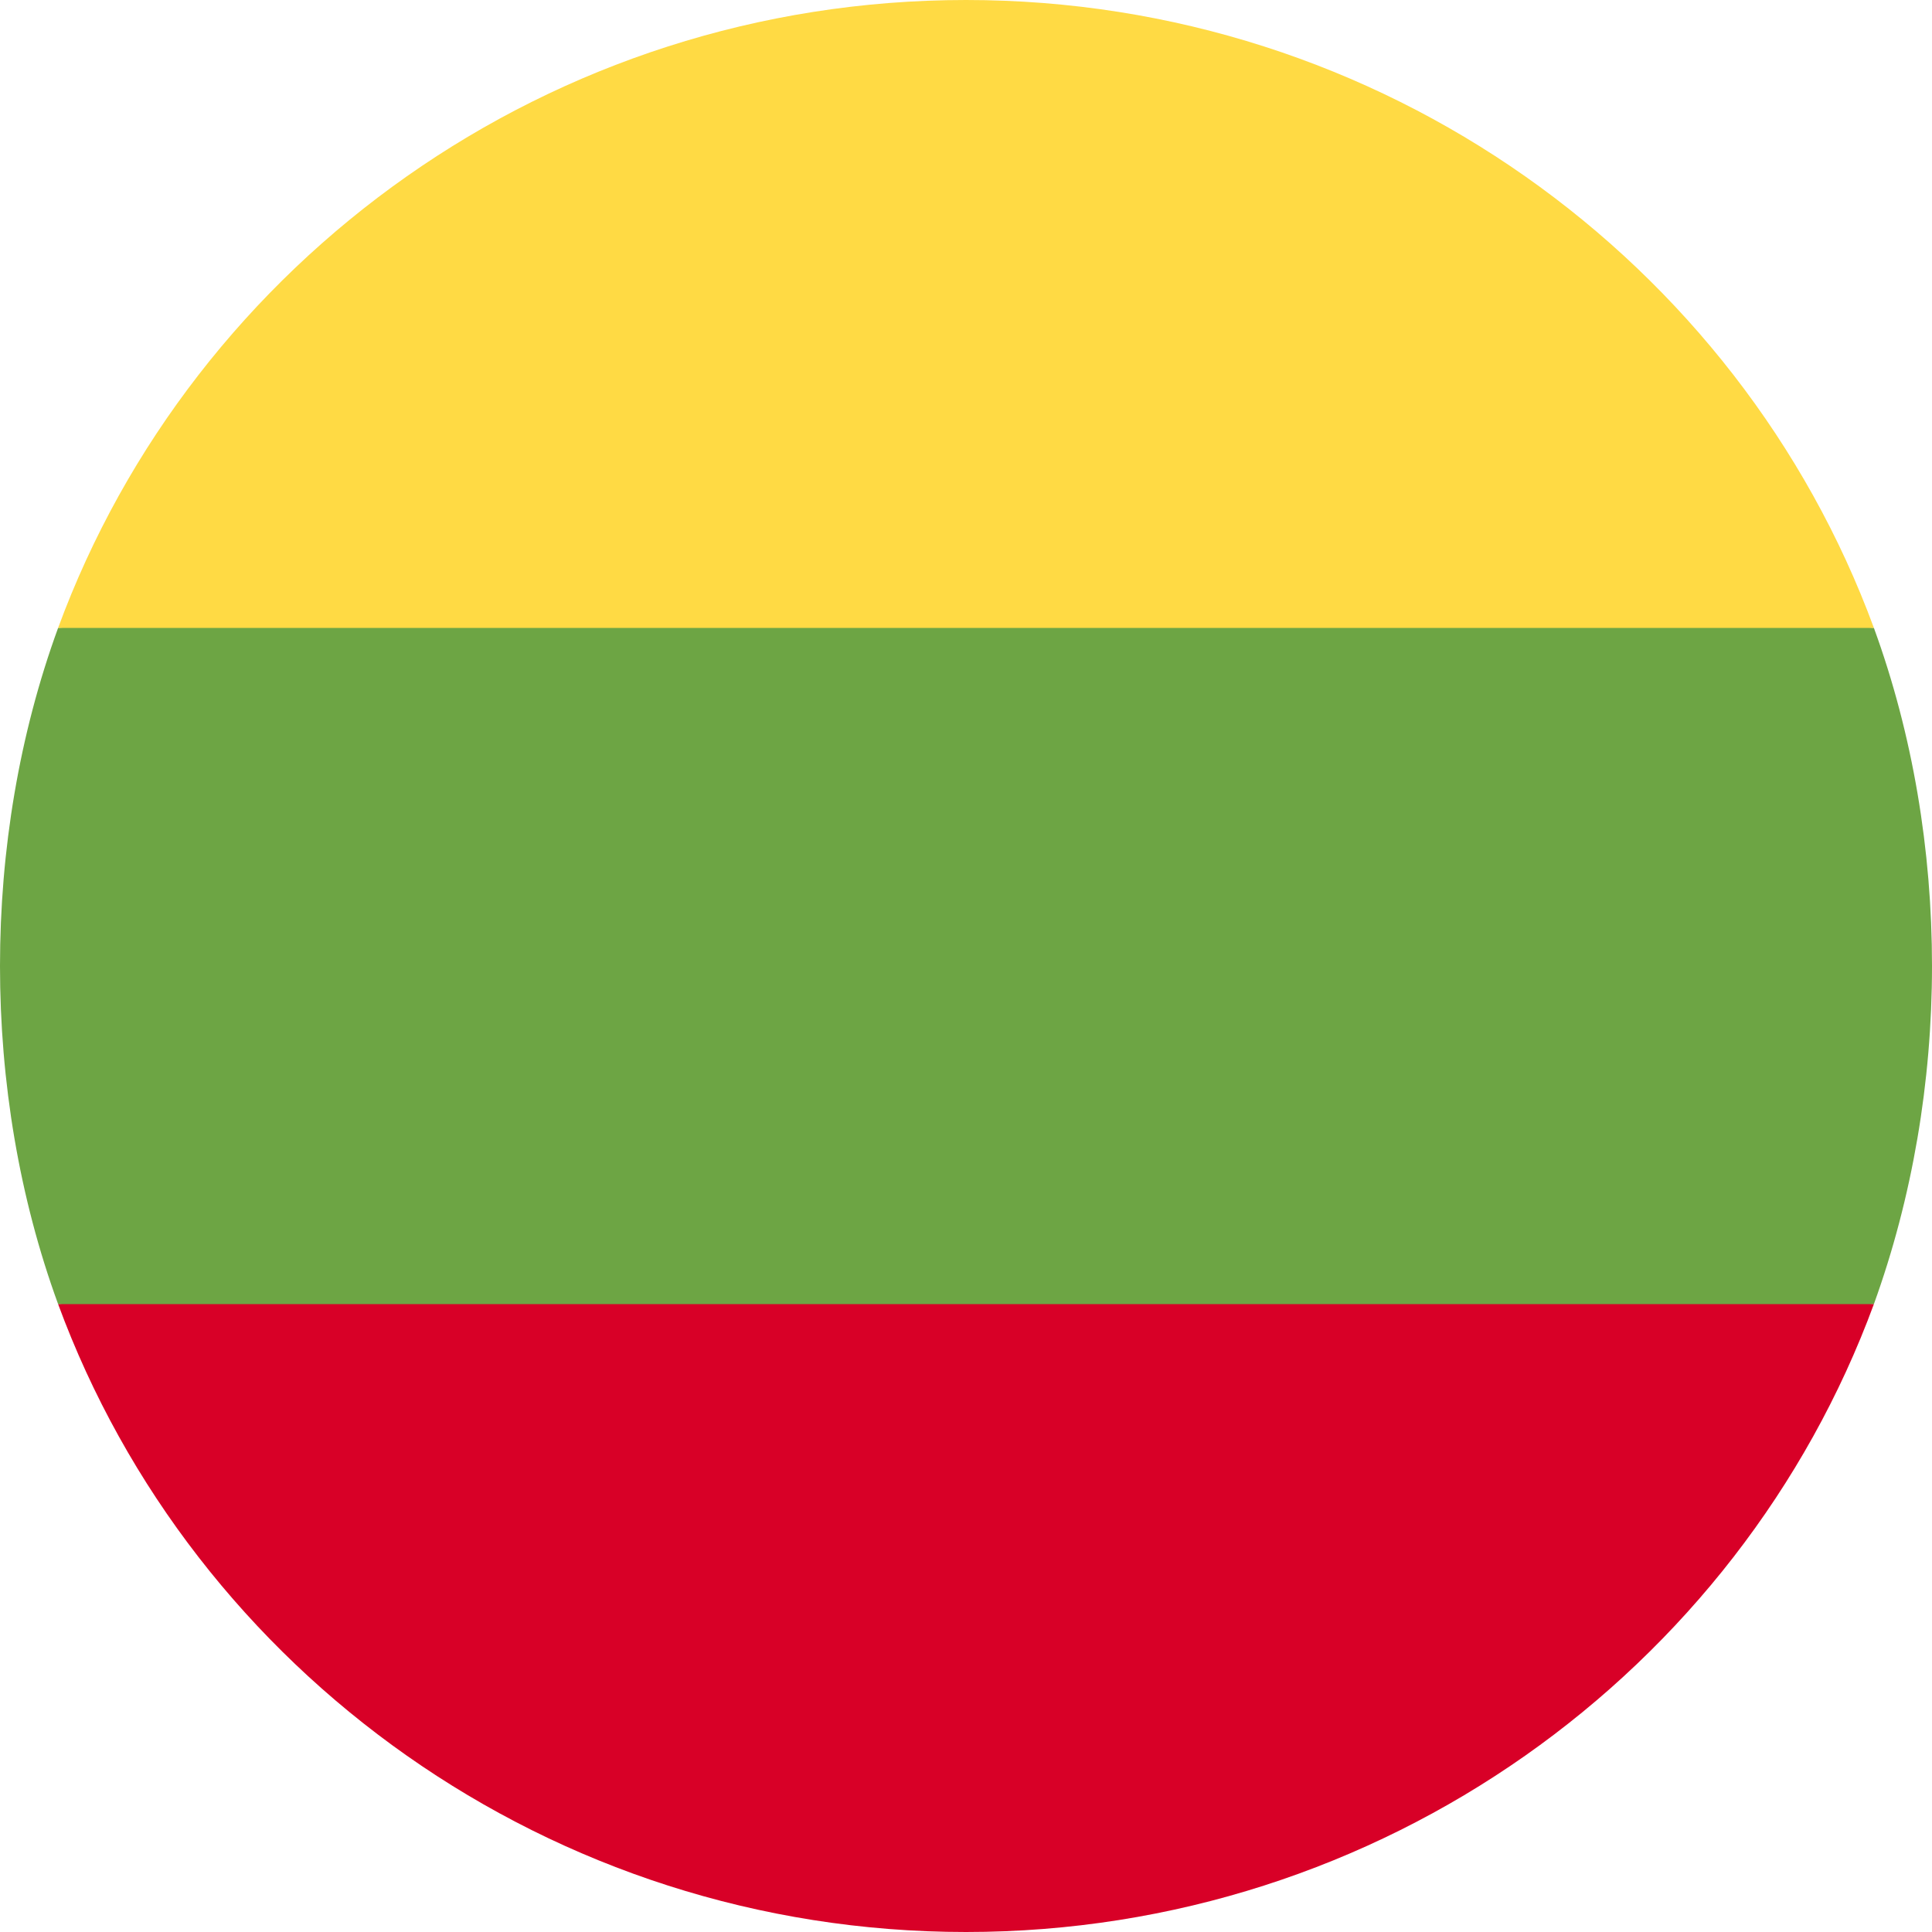
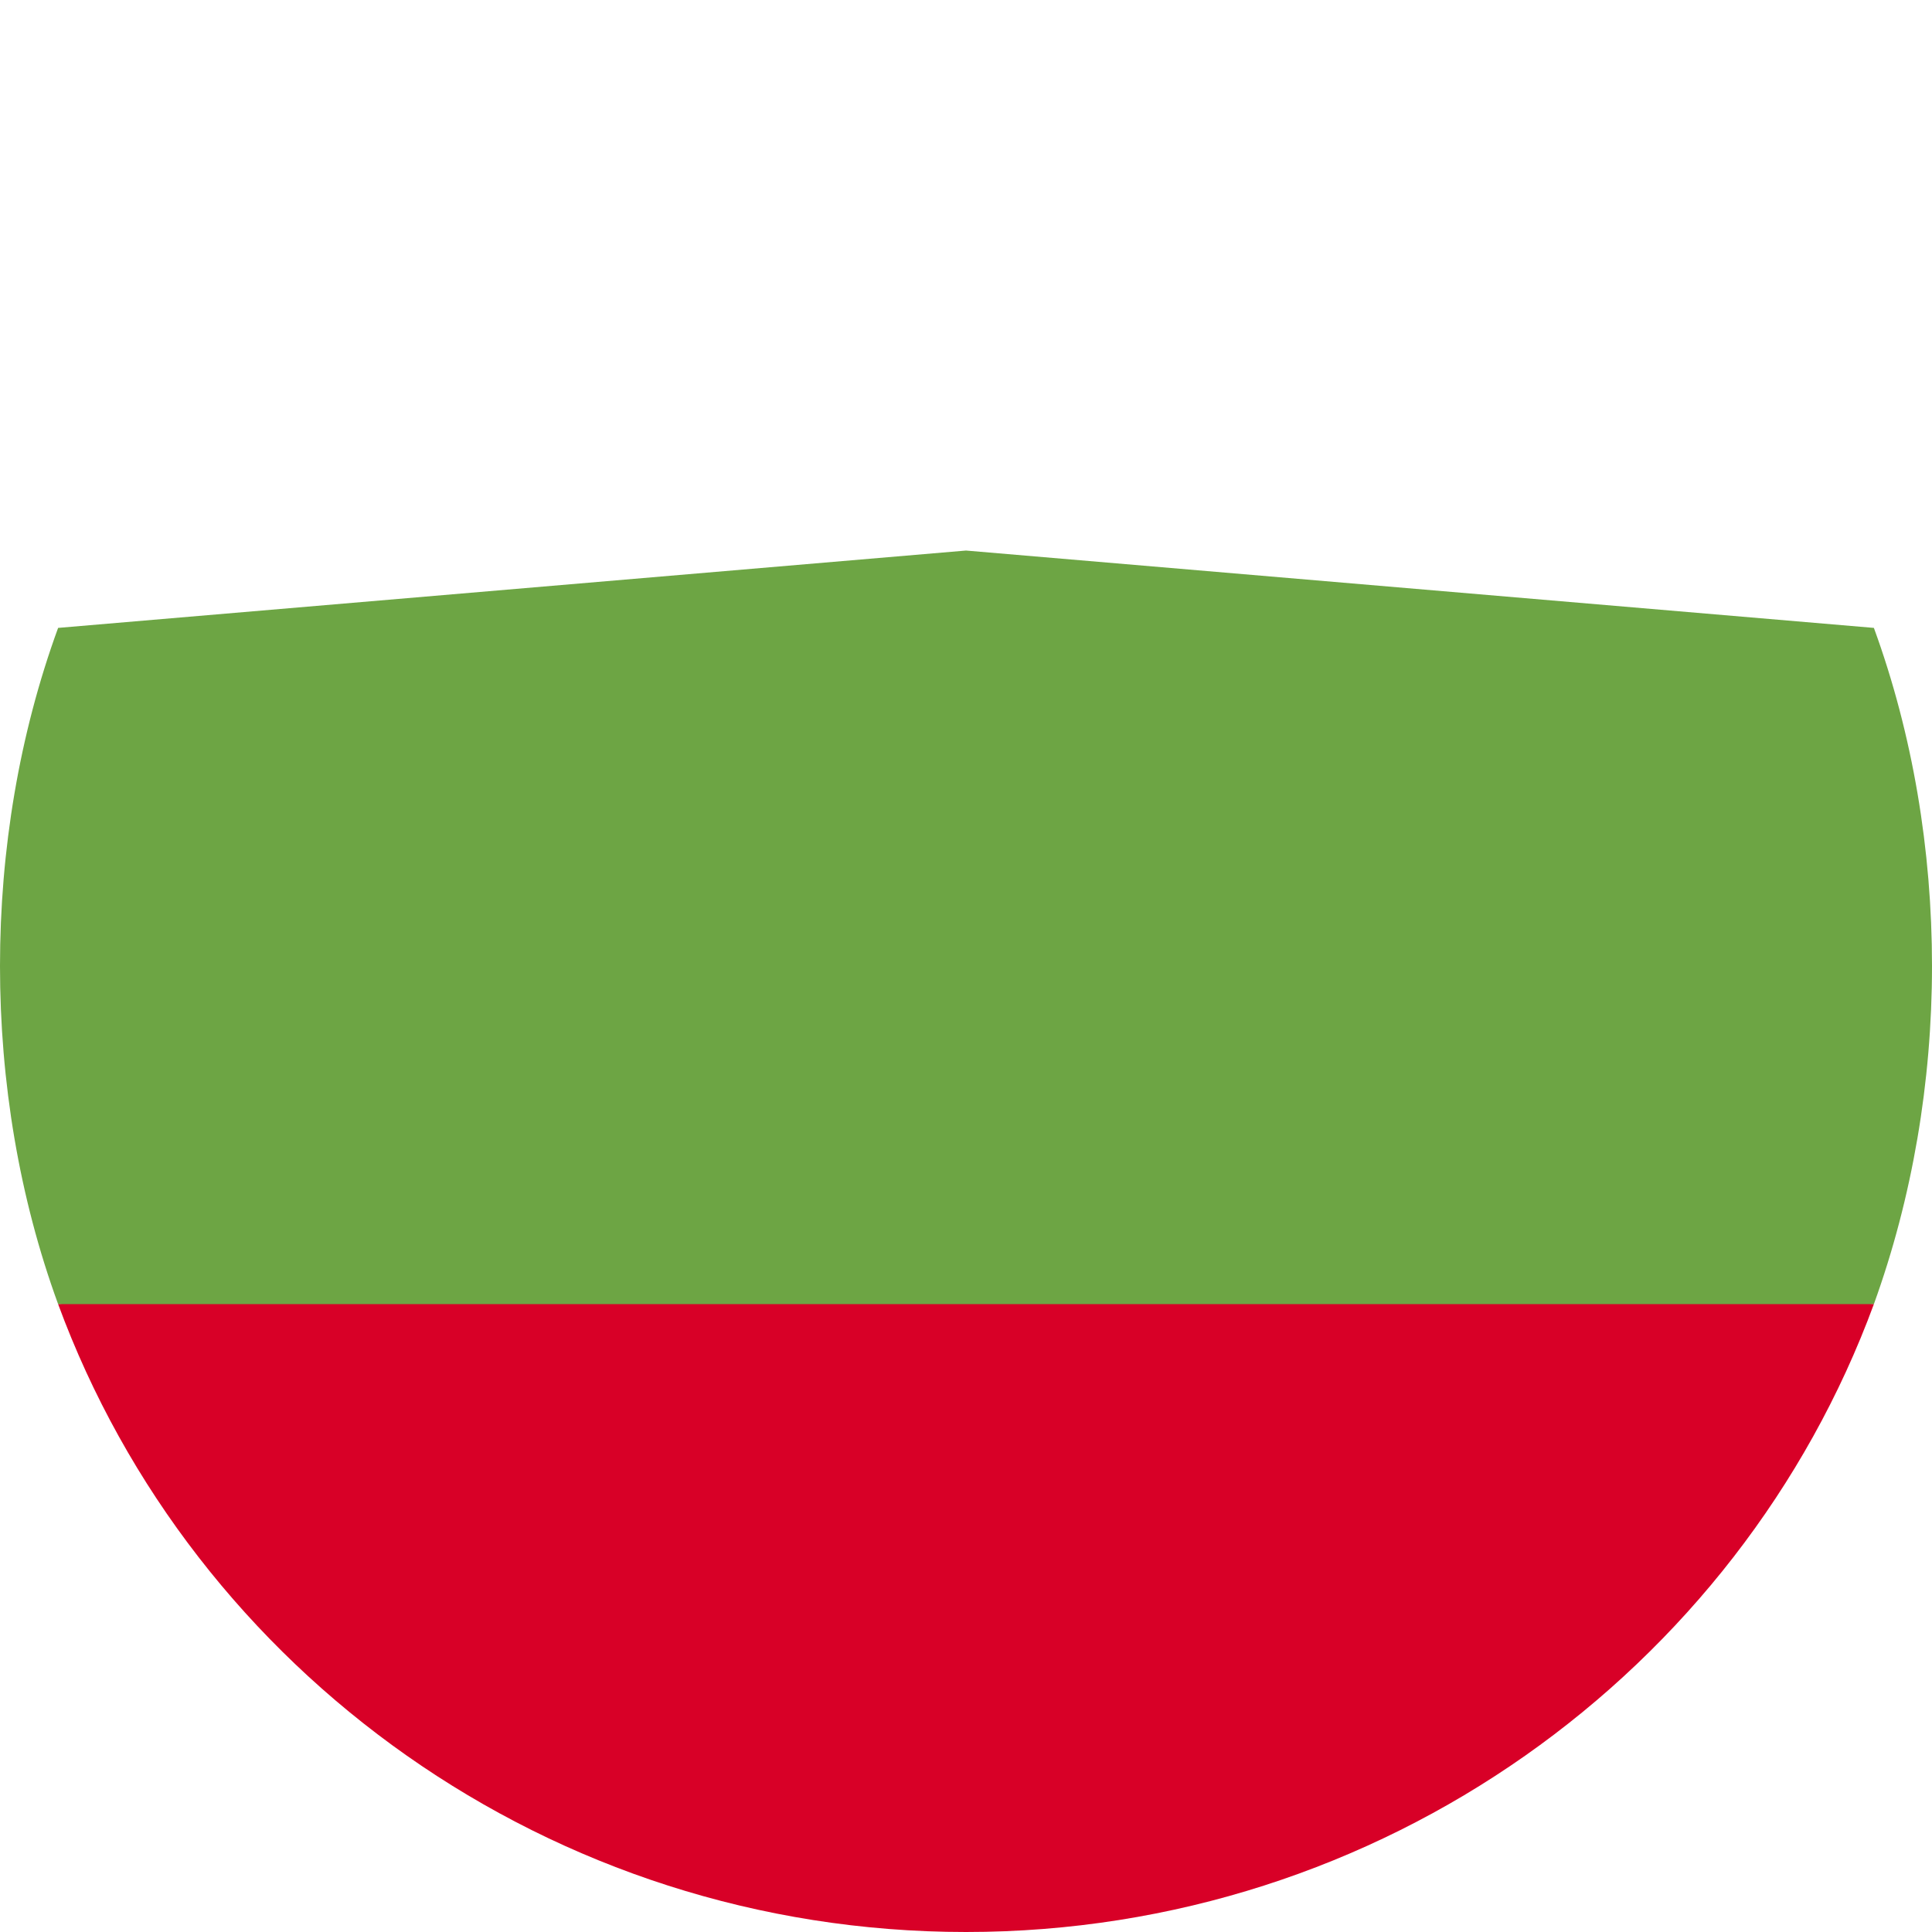
<svg xmlns="http://www.w3.org/2000/svg" version="1.1" id="Warstwa_1" x="0px" y="0px" viewBox="0 0 512 512" style="enable-background:new 0 0 512 512;" xml:space="preserve">
  <style type="text/css">
	.st0{fill:#6DA544;}
	.st1{fill:#FFDA44;}
	.st2{fill:#D80027;}
</style>
  <g>
    <path class="st0" d="M496.6,345.6c10.2-28.2,15.4-58.9,15.4-89.6s-5.1-61.4-15.4-89.6L256,145.9L15.4,166.4   C5.1,194.6,0,225.3,0,256s5.1,61.4,15.4,89.6l240.6,23L496.6,345.6z" />
-     <path class="st1" d="M496.6,166.4C460.8,69.1,366.1,0,256,0S51.2,69.1,15.4,166.4H496.6z" />
    <path class="st2" d="M256,512c110.1,0,204.8-69.1,240.6-166.4H15.4C51.2,442.9,145.9,512,256,512z" />
  </g>
</svg>